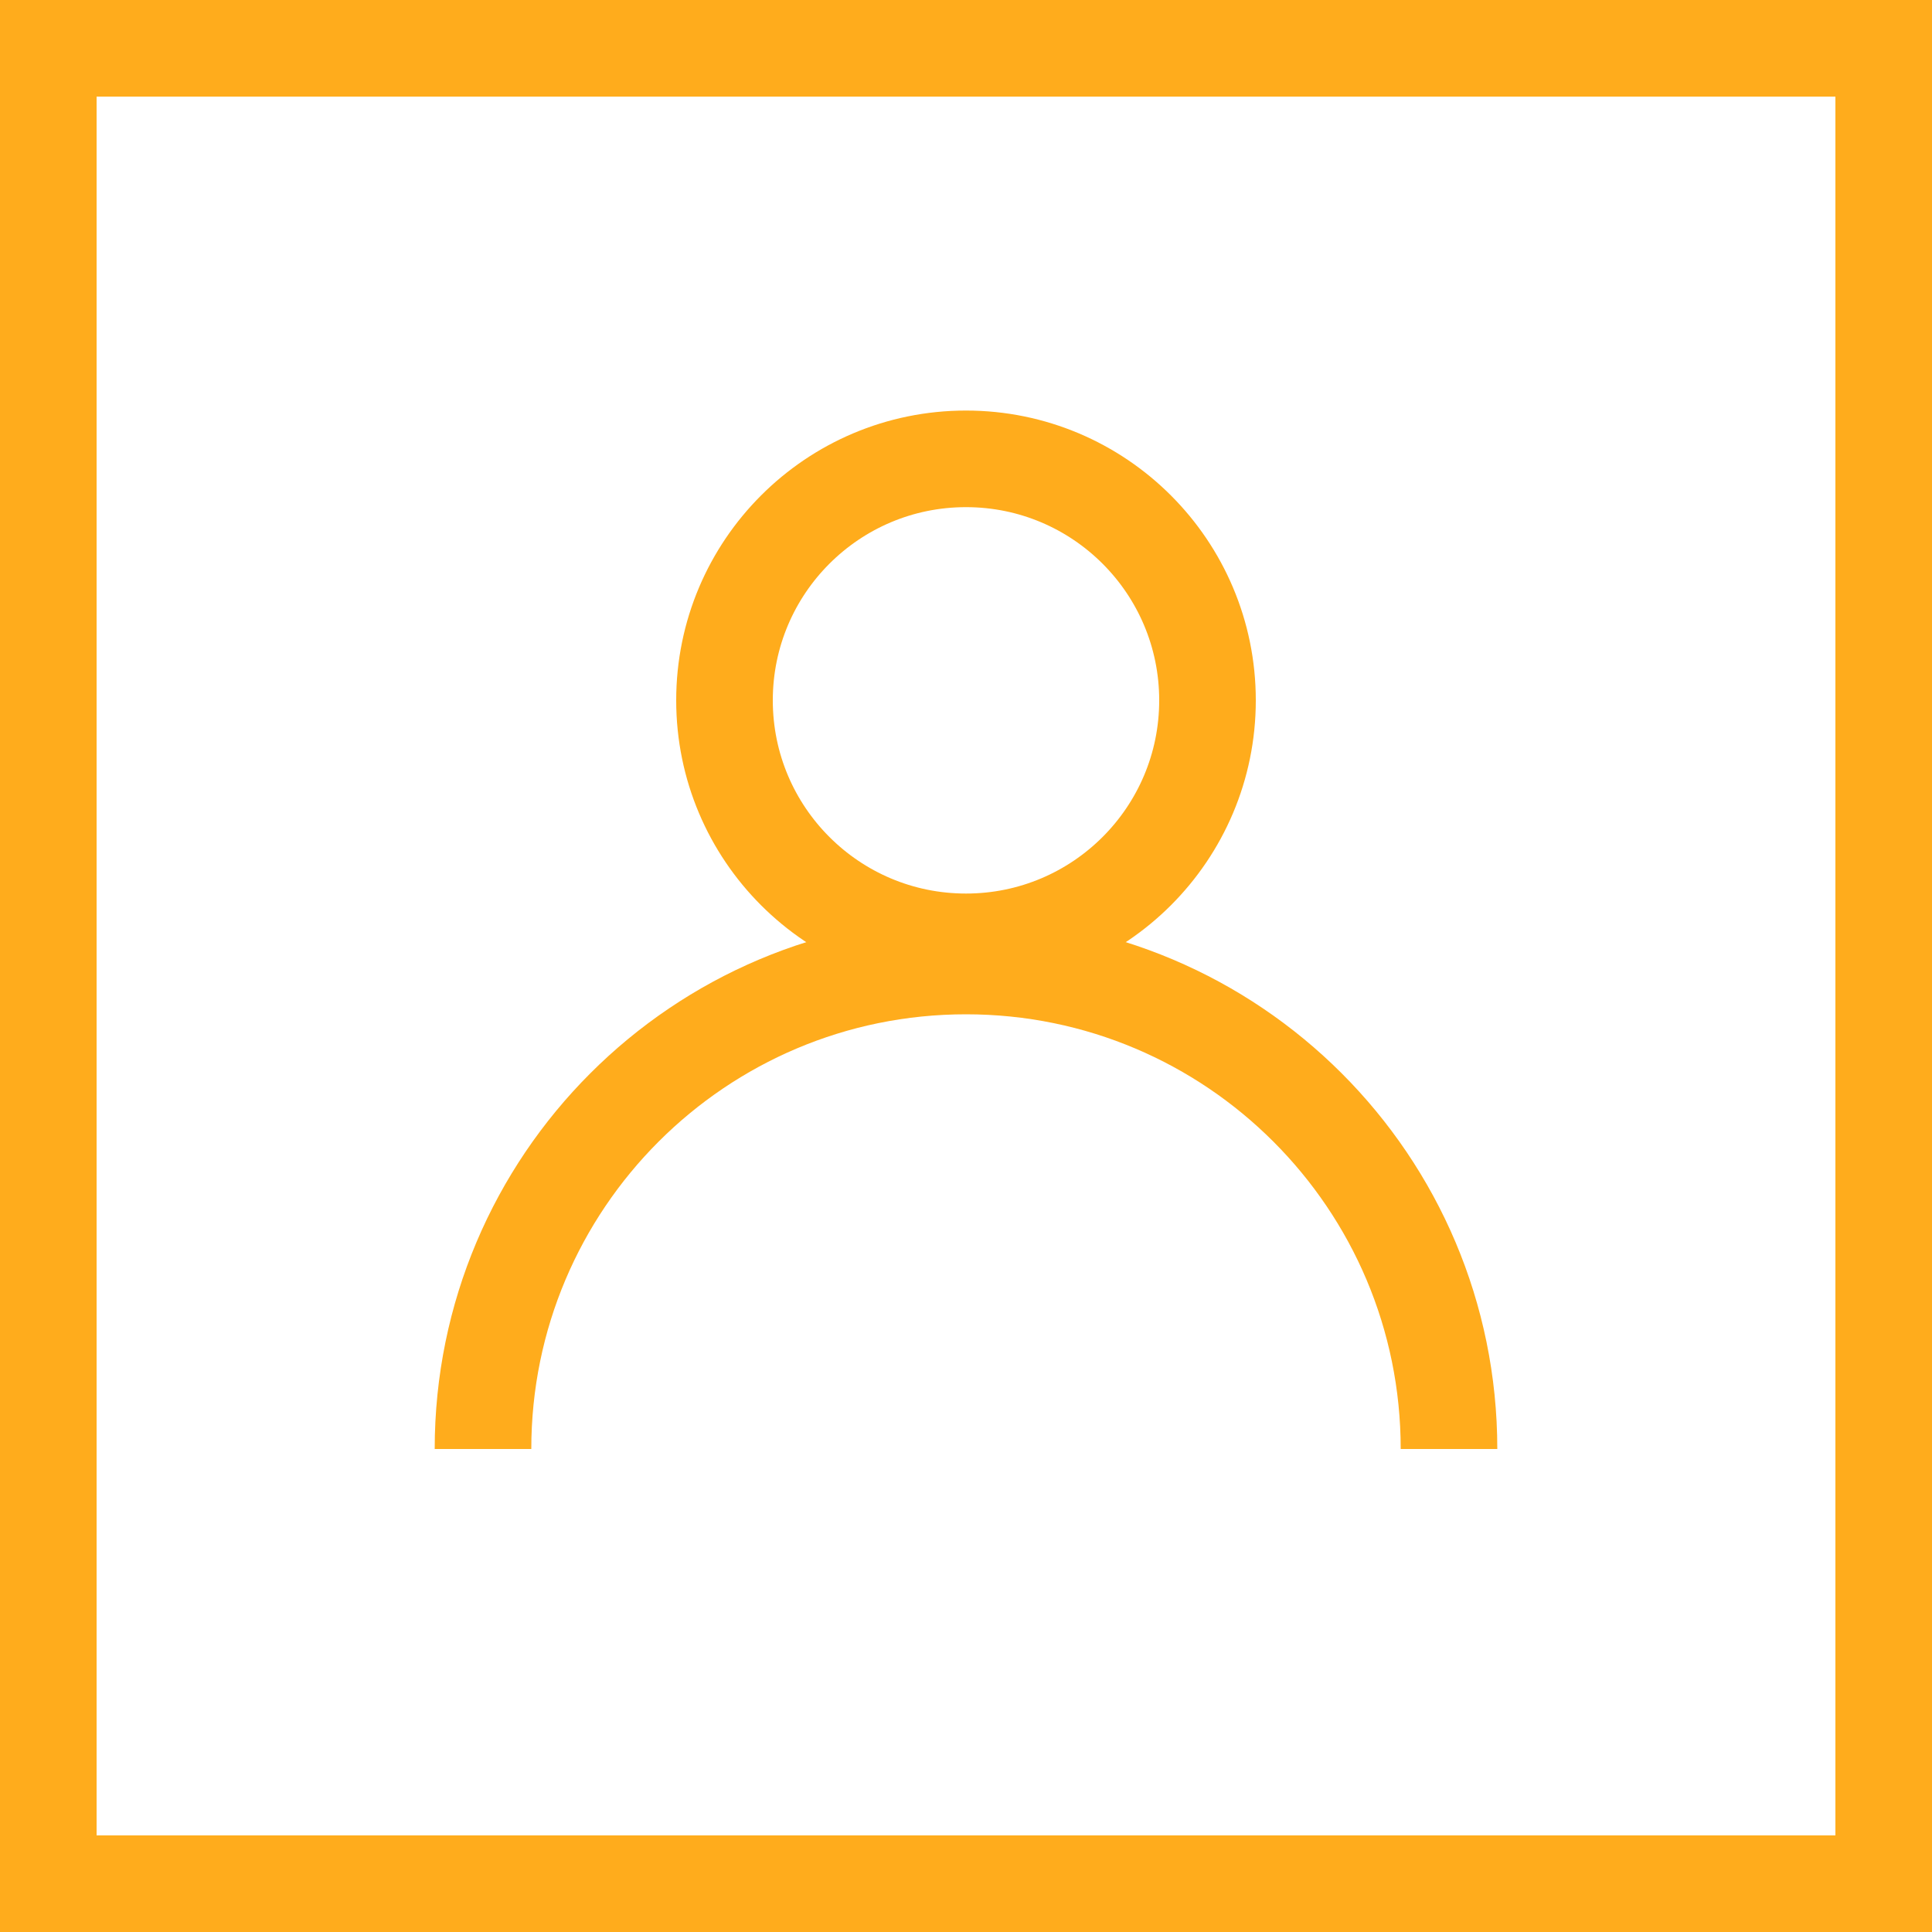
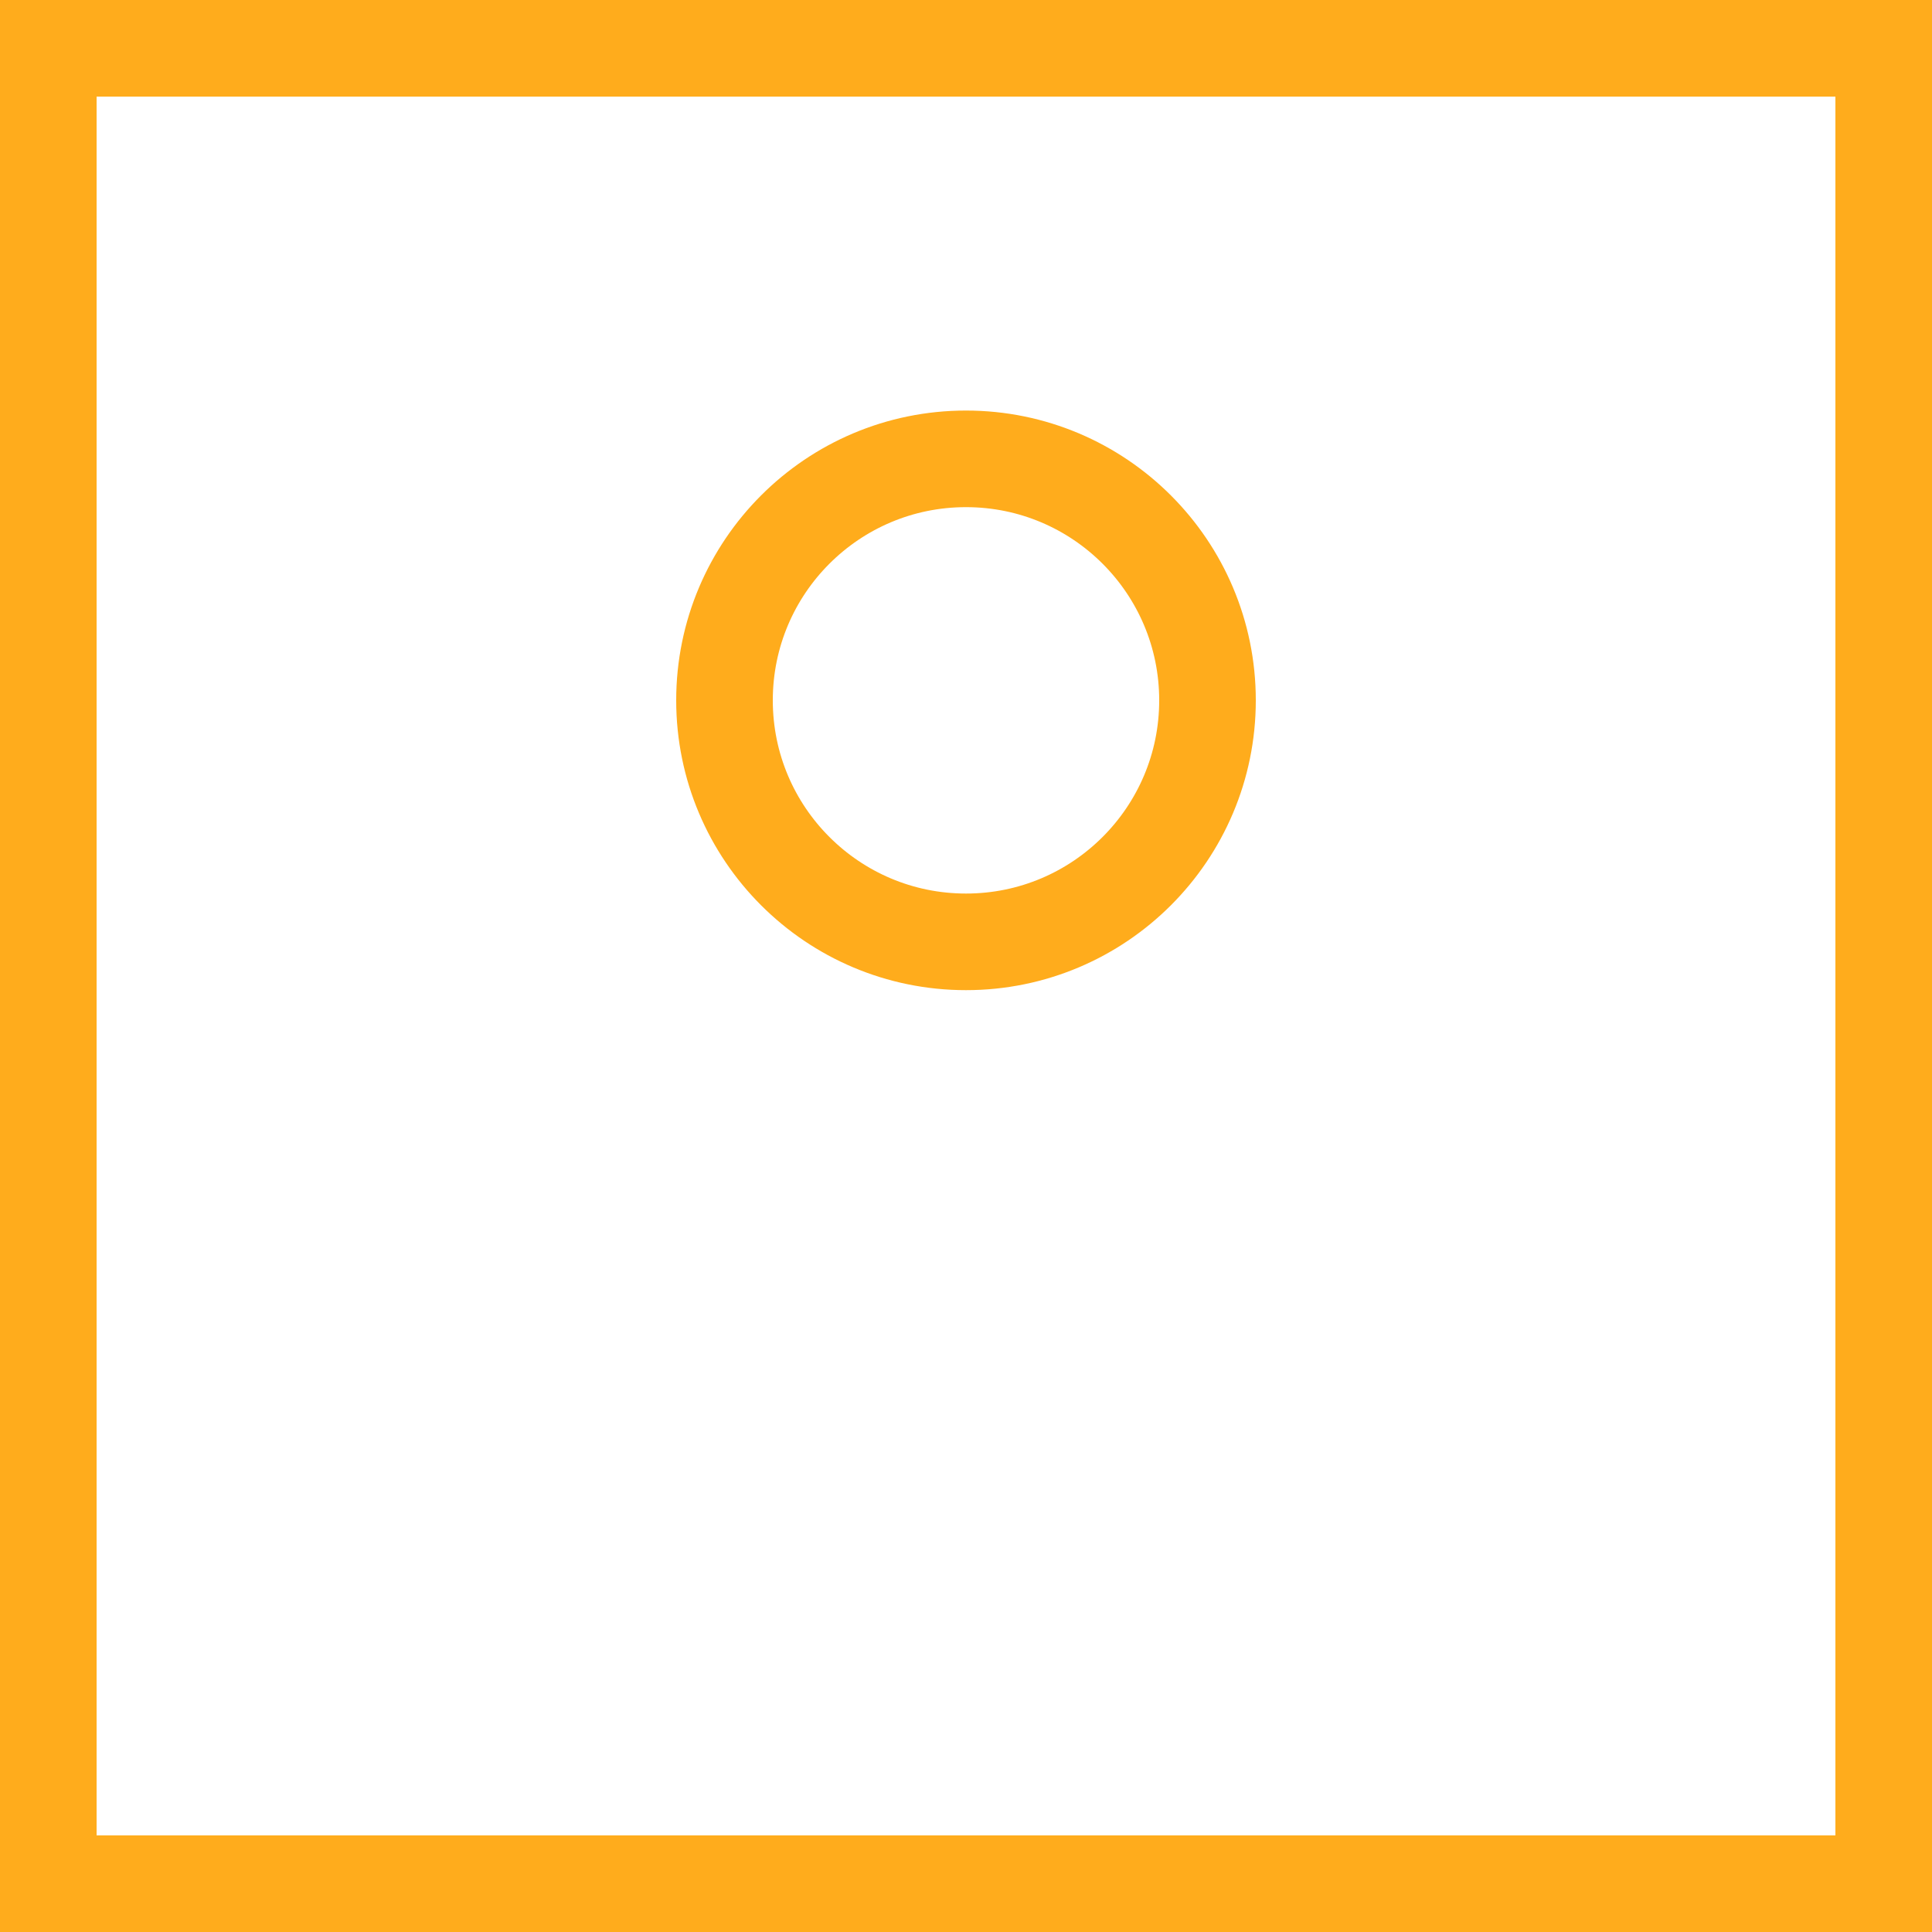
<svg xmlns="http://www.w3.org/2000/svg" width="40" height="40" viewBox="0 0 40 40">
  <g fill="none" fill-rule="evenodd" stroke="#FFAC1C" stroke-width="2">
    <path d="M1 1H39V39H1z" />
    <circle cx="20" cy="14.5" r="5" />
-     <path d="M30 30c0-5.523-4.477-10-10-10s-10 4.477-10 10" />
  </g>
</svg>